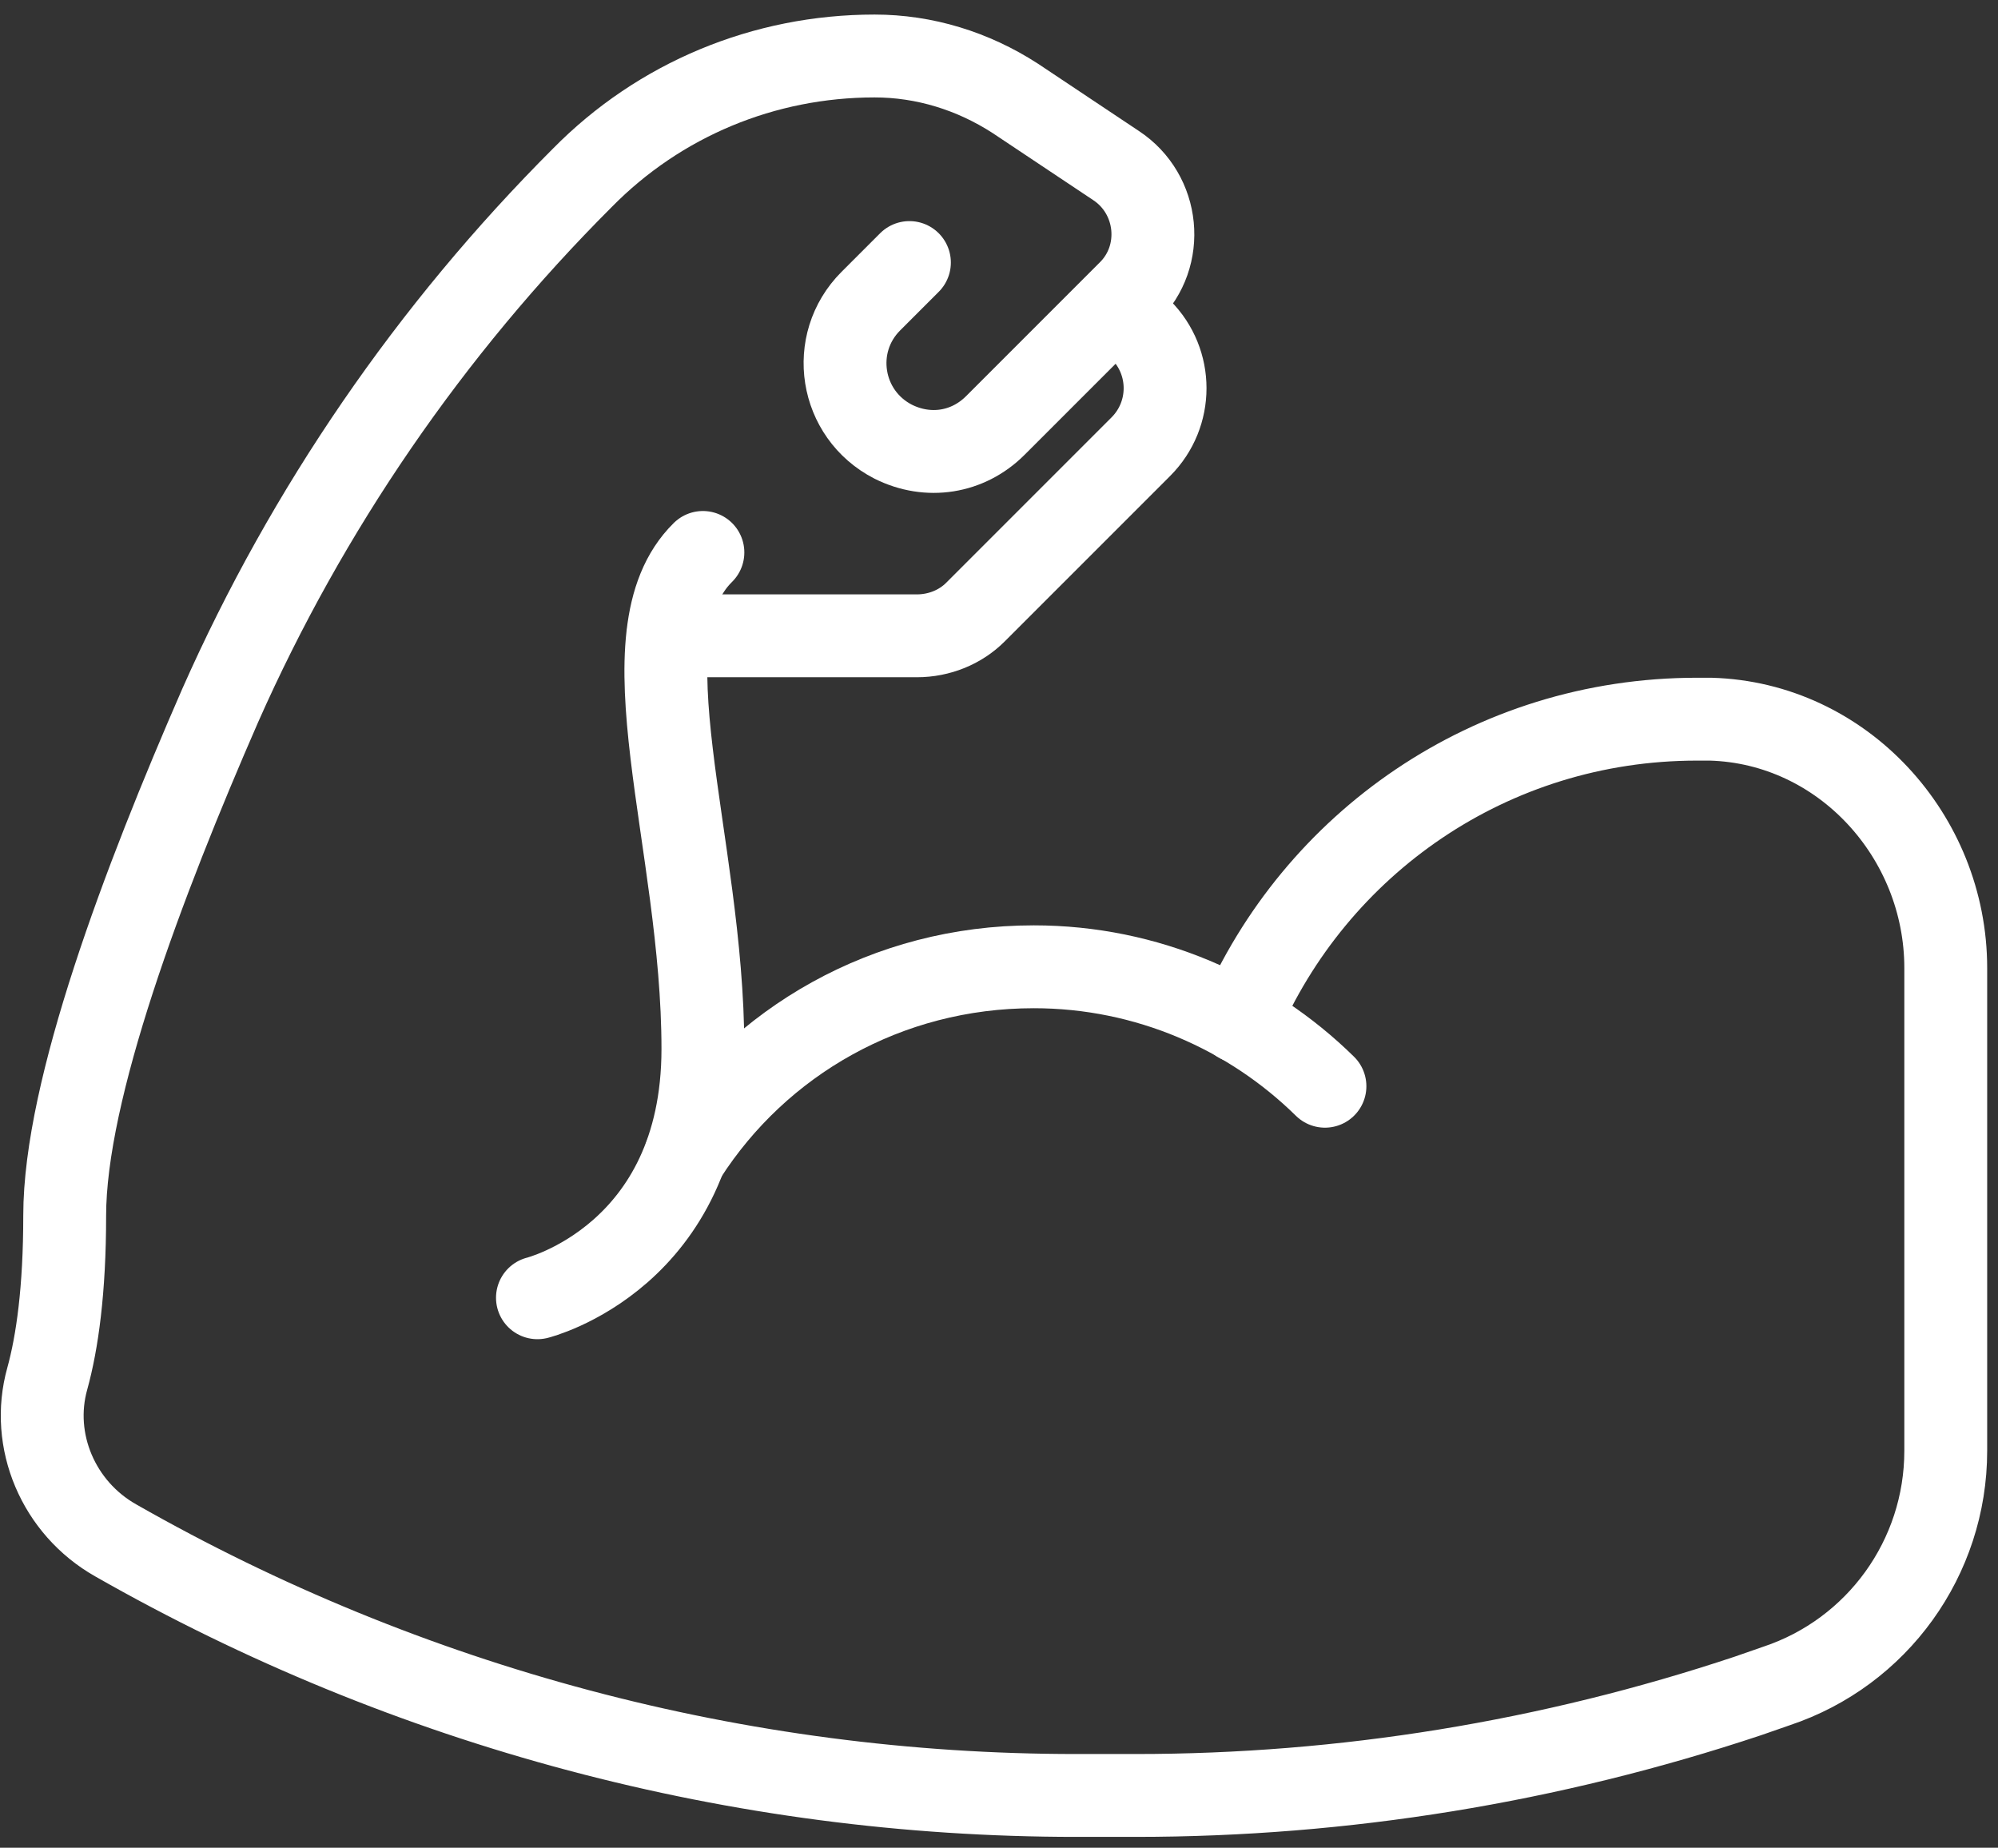
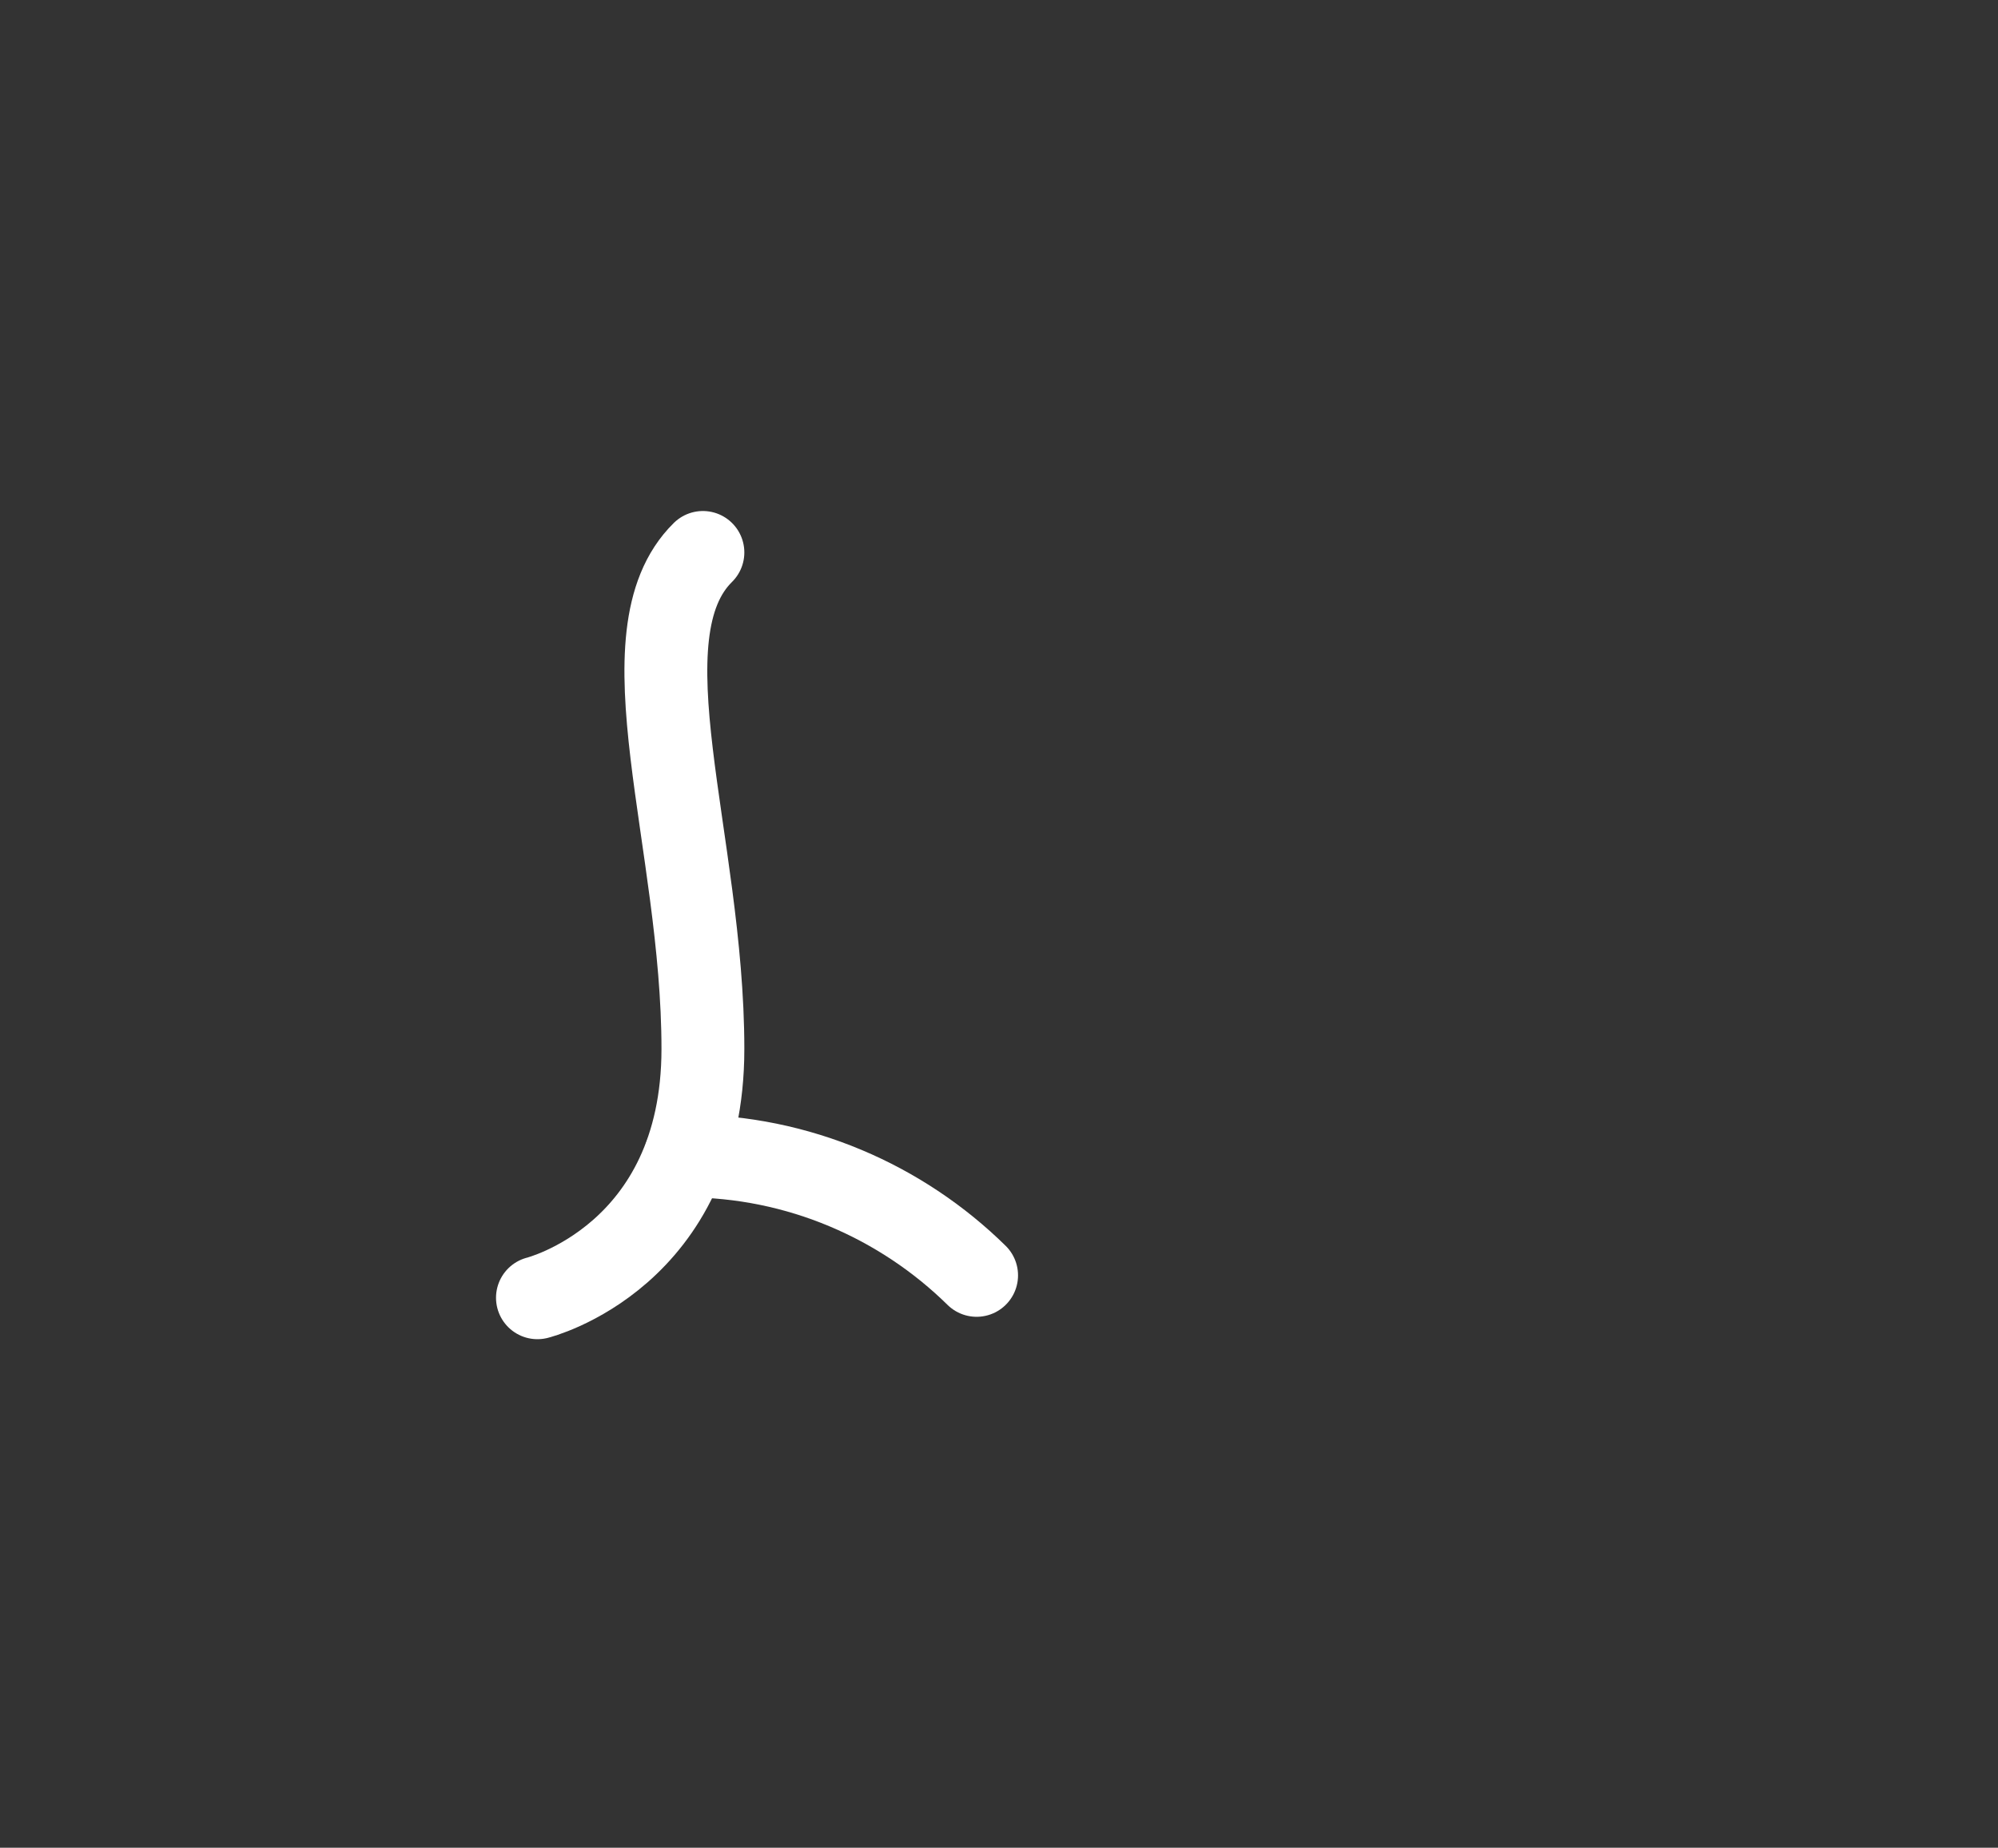
<svg xmlns="http://www.w3.org/2000/svg" version="1.1" id="Ebene_1" x="0px" y="0px" viewBox="0 0 160.6 148.5" style="enable-background:new 0 0 160.6 148.5;" xml:space="preserve">
  <rect x="0" y="0" width="160.6" height="148.5" fill="#333333" stroke="none" />
  <style type="text/css">
	.st0{fill:none;stroke:#FFFFFF;stroke-width:6.66;stroke-linecap:round;stroke-linejoin:round;}
</style>
-   <path class="st0" d="M55.1,92.9c5.9-9.2,16.2-15.2,28-15.2c9.1,0,17.4,3.7,23.4,9.6" />
+   <path class="st0" d="M55.1,92.9c9.1,0,17.4,3.7,23.4,9.6" />
  <path class="st0" d="M43.2,104.3c0,0,13.3-3.3,13.3-20s-6.7-33.3,0-39.9" />
-   <path class="st0" d="M53.7,51.1h20c1.8,0,3.5-0.7,4.7-1.9l13.3-13.3c2.6-2.6,2.6-6.8,0-9.4l-1.9-2" />
-   <path class="st0" d="M99.6,82.1c6.1-14.3,20.2-24.3,36.8-24.3c0.4,0,0.7,0,1.1,0c10.6,0.3,18.9,9.4,18.9,20v38.8  c0,8.6-5.5,16.2-13.6,18.9l-2.3,0.8c-15.9,5.3-32.5,8-49.2,8h-4.8c-27.1,0-53.7-7.1-77.2-20.5l0,0c-4.6-2.6-6.9-8-5.5-13  c0.8-2.9,1.4-7.1,1.4-13.1c0-10.1,6.3-26.8,12.5-41c7-15.8,16.9-30.2,29.1-42.4l0,0C53,8,61.4,4.5,70.3,4.5l0,0  c4,0,7.9,1.2,11.3,3.4l8.1,5.4c3.5,2.3,4,7.3,1,10.2L80,34.2c-2.2,2.2-5.4,2.7-8.2,1.3l0,0c-4.3-2.2-5.2-7.9-1.8-11.3l3.1-3.1" />
</svg>